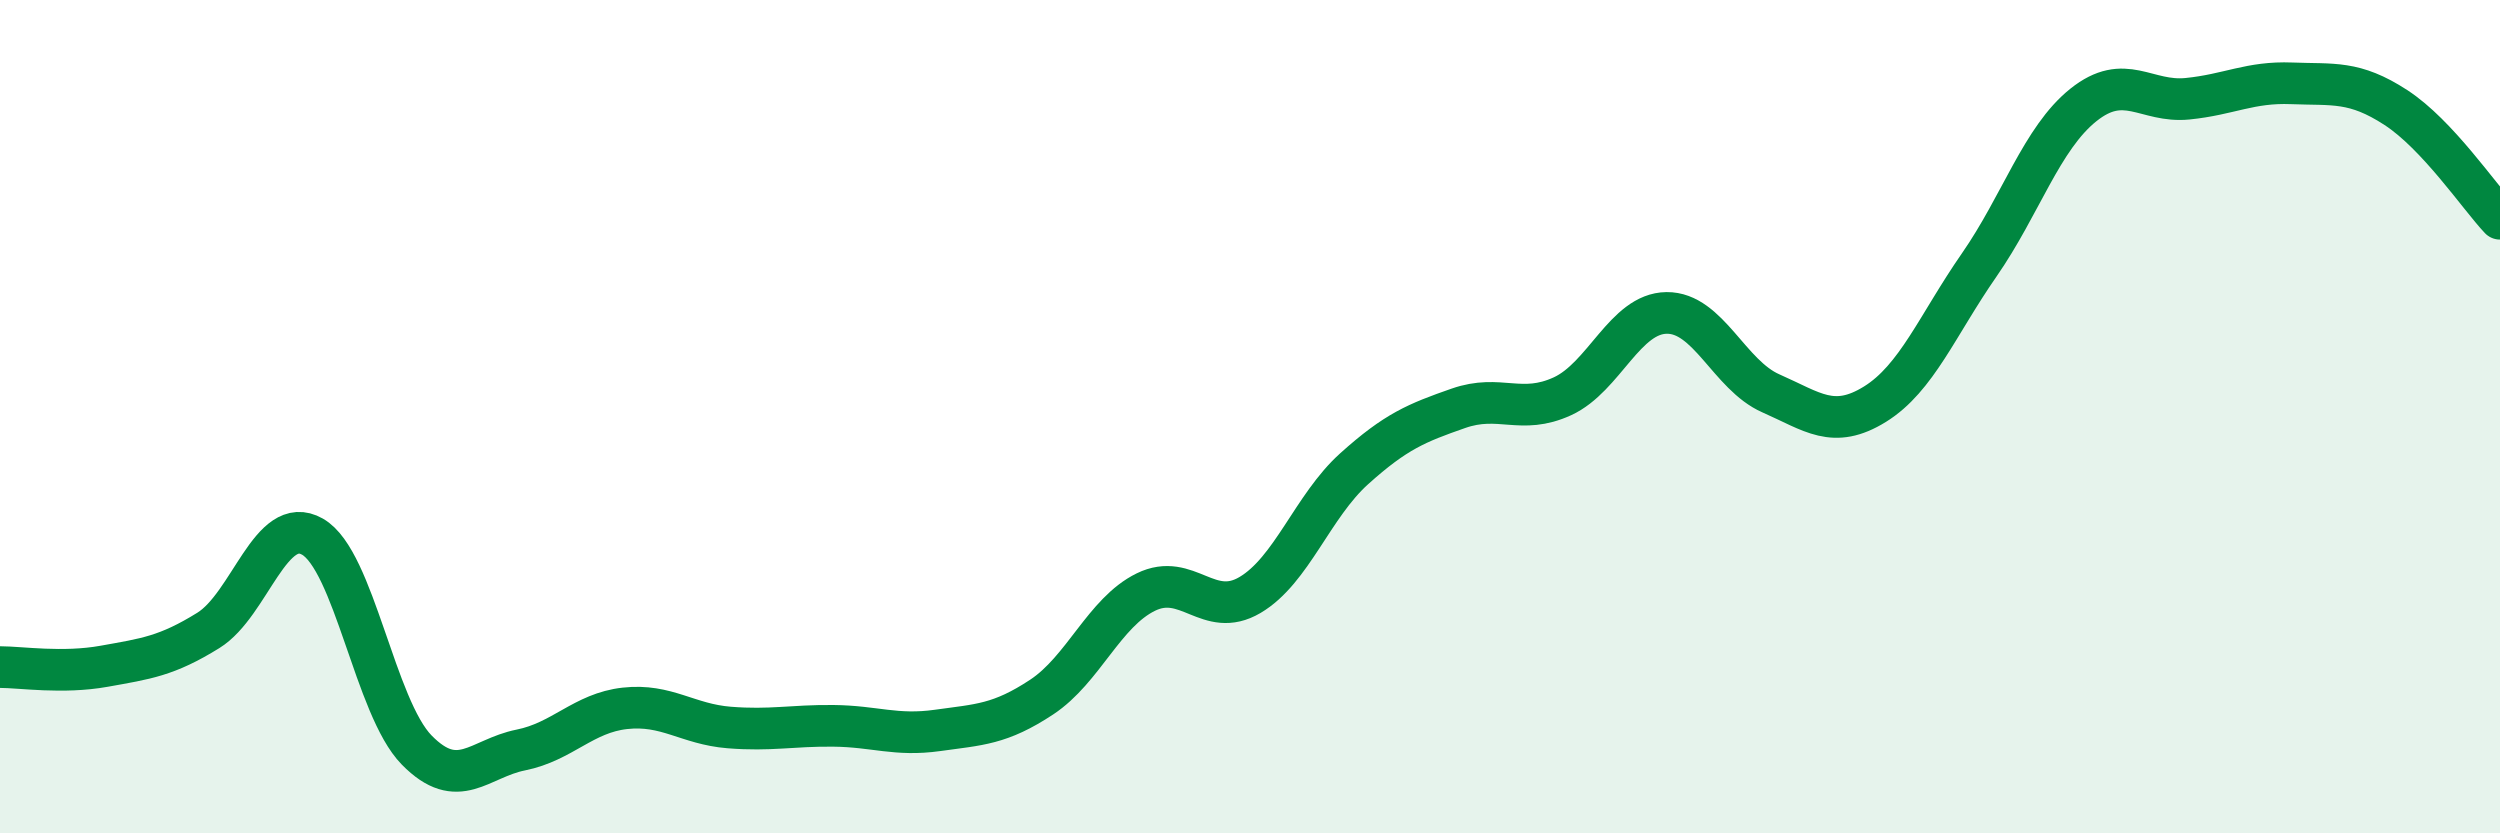
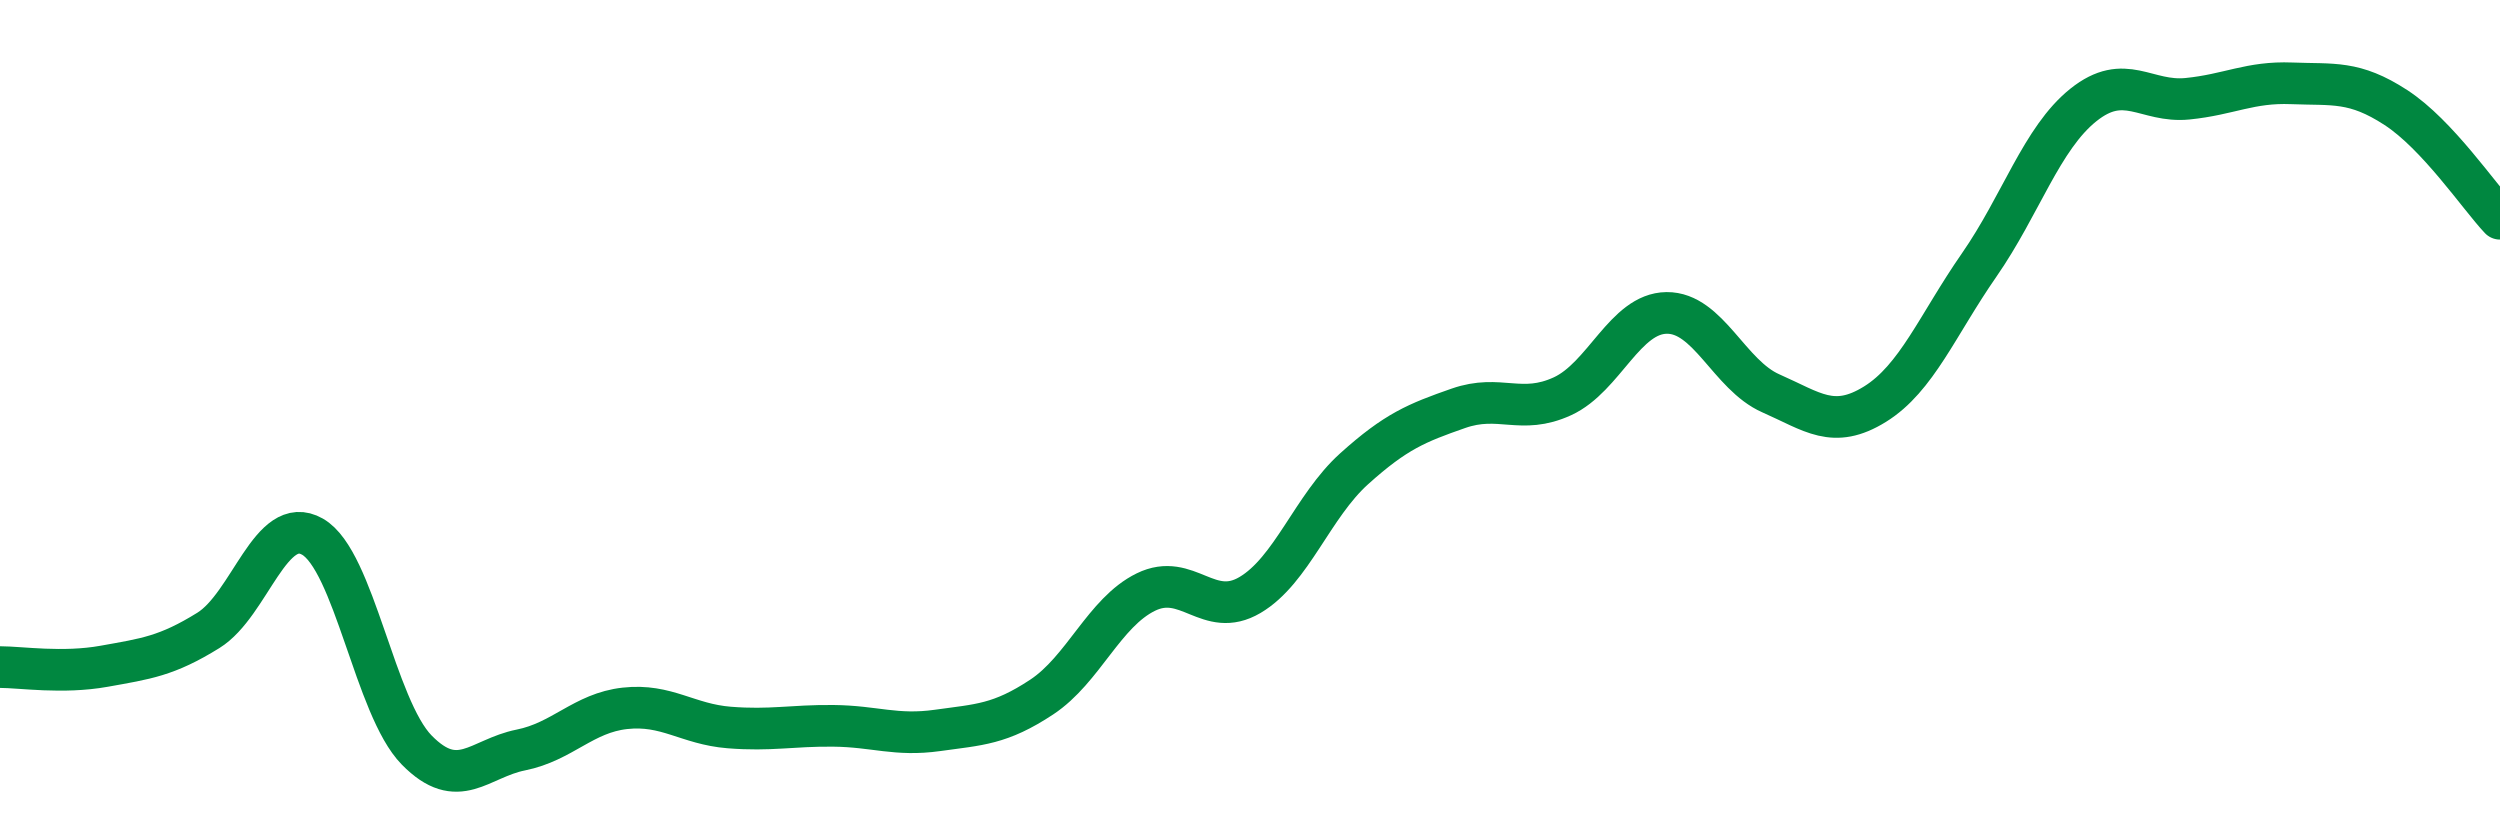
<svg xmlns="http://www.w3.org/2000/svg" width="60" height="20" viewBox="0 0 60 20">
-   <path d="M 0,16.01 C 0.5,16.01 1.5,16.17 2.5,15.99 C 3.5,15.81 4,15.75 5,15.13 C 6,14.51 6.5,12.31 7.5,12.88 C 8.5,13.45 9,16.98 10,18 C 11,19.02 11.5,18.2 12.5,18 C 13.5,17.8 14,17.11 15,17 C 16,16.89 16.5,17.38 17.5,17.46 C 18.5,17.54 19,17.41 20,17.42 C 21,17.43 21.5,17.67 22.5,17.53 C 23.5,17.39 24,17.39 25,16.73 C 26,16.07 26.5,14.7 27.5,14.21 C 28.5,13.72 29,14.87 30,14.28 C 31,13.69 31.5,12.15 32.5,11.25 C 33.5,10.35 34,10.15 35,9.8 C 36,9.45 36.5,9.97 37.5,9.51 C 38.5,9.05 39,7.52 40,7.51 C 41,7.5 41.5,9 42.5,9.44 C 43.5,9.88 44,10.32 45,9.7 C 46,9.08 46.5,7.8 47.5,6.36 C 48.5,4.92 49,3.32 50,2.52 C 51,1.72 51.5,2.47 52.5,2.37 C 53.5,2.27 54,1.96 55,2 C 56,2.04 56.5,1.93 57.5,2.58 C 58.5,3.23 59.5,4.72 60,5.25L60 20L0 20Z" fill="#008740" opacity="0.1" stroke-linecap="round" stroke-linejoin="round" />
  <path d="M 0,16.01 C 0.5,16.01 1.5,16.17 2.5,15.99 C 3.5,15.81 4,15.75 5,15.13 C 6,14.51 6.5,12.31 7.5,12.88 C 8.5,13.45 9,16.98 10,18 C 11,19.02 11.5,18.2 12.5,18 C 13.5,17.8 14,17.11 15,17 C 16,16.89 16.5,17.38 17.5,17.46 C 18.5,17.54 19,17.41 20,17.42 C 21,17.43 21.5,17.67 22.5,17.53 C 23.5,17.39 24,17.39 25,16.73 C 26,16.07 26.5,14.7 27.5,14.21 C 28.5,13.72 29,14.87 30,14.28 C 31,13.69 31.5,12.15 32.5,11.25 C 33.5,10.35 34,10.15 35,9.8 C 36,9.45 36.5,9.97 37.5,9.51 C 38.5,9.05 39,7.52 40,7.51 C 41,7.5 41.5,9 42.5,9.44 C 43.5,9.88 44,10.32 45,9.7 C 46,9.08 46.5,7.8 47.5,6.36 C 48.5,4.92 49,3.32 50,2.52 C 51,1.72 51.5,2.47 52.5,2.37 C 53.5,2.27 54,1.96 55,2 C 56,2.04 56.5,1.93 57.5,2.58 C 58.5,3.23 59.5,4.72 60,5.25" stroke="#008740" stroke-width="1" fill="none" stroke-linecap="round" stroke-linejoin="round" />
</svg>